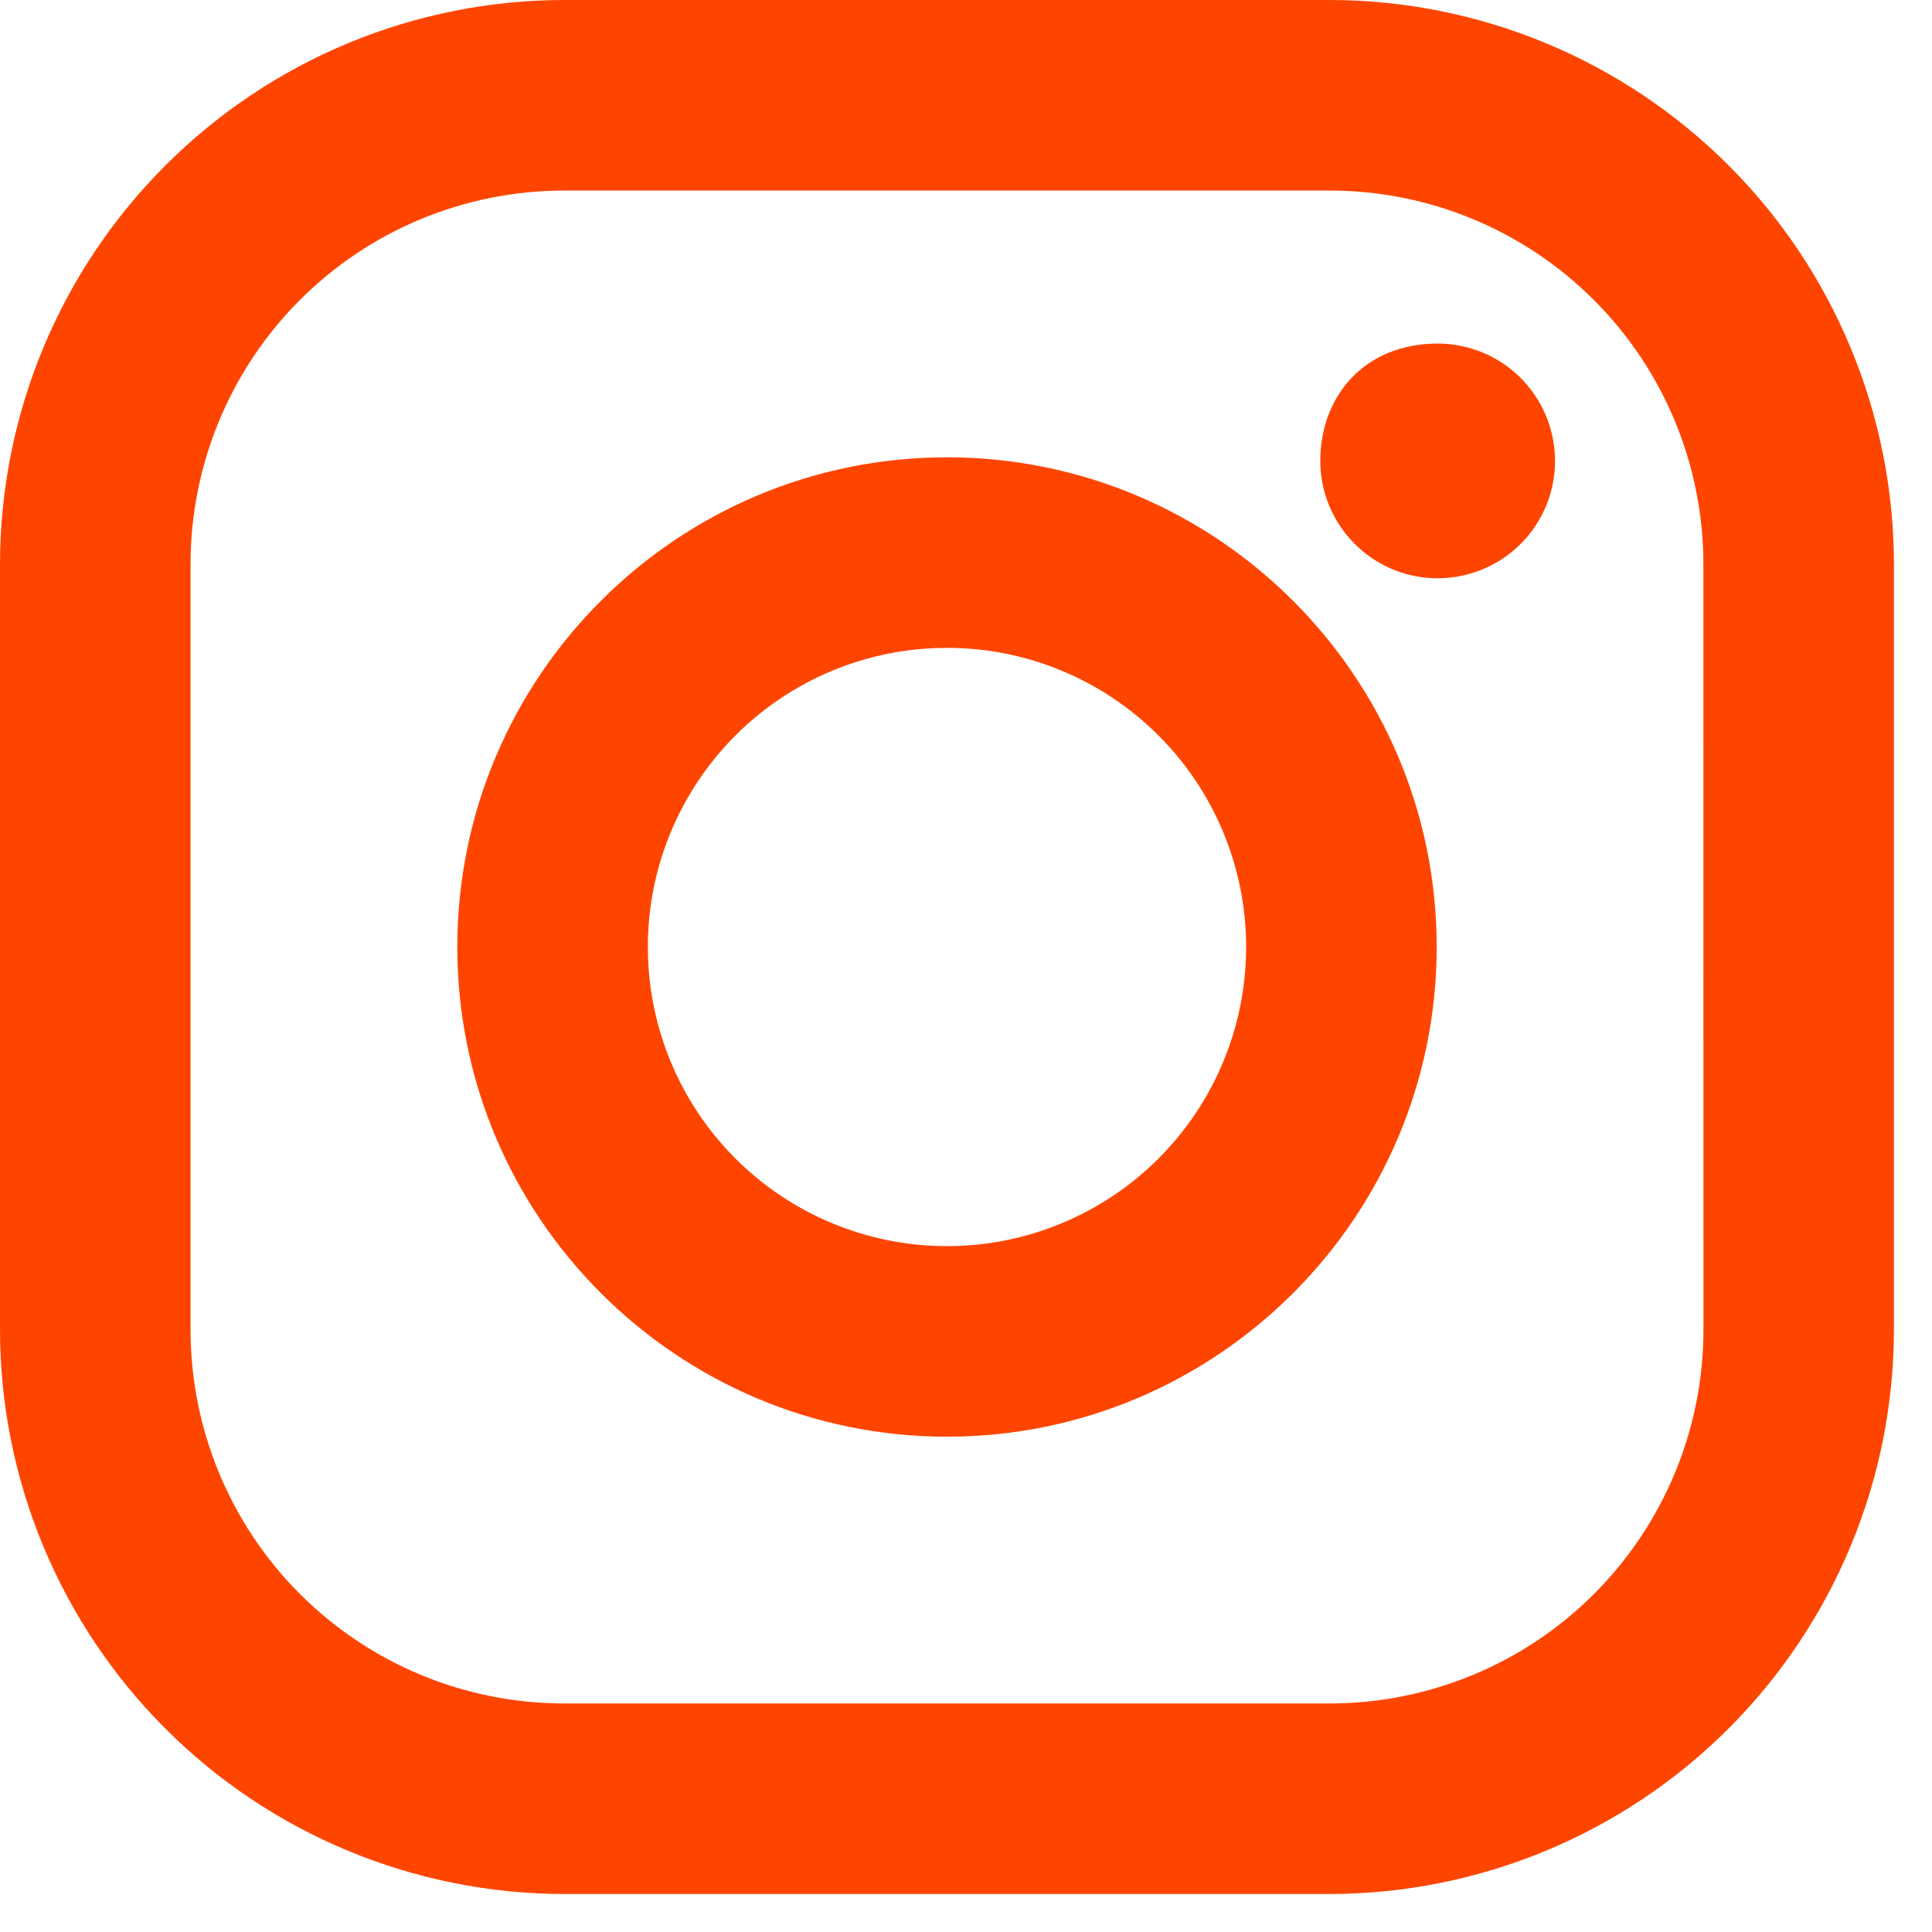
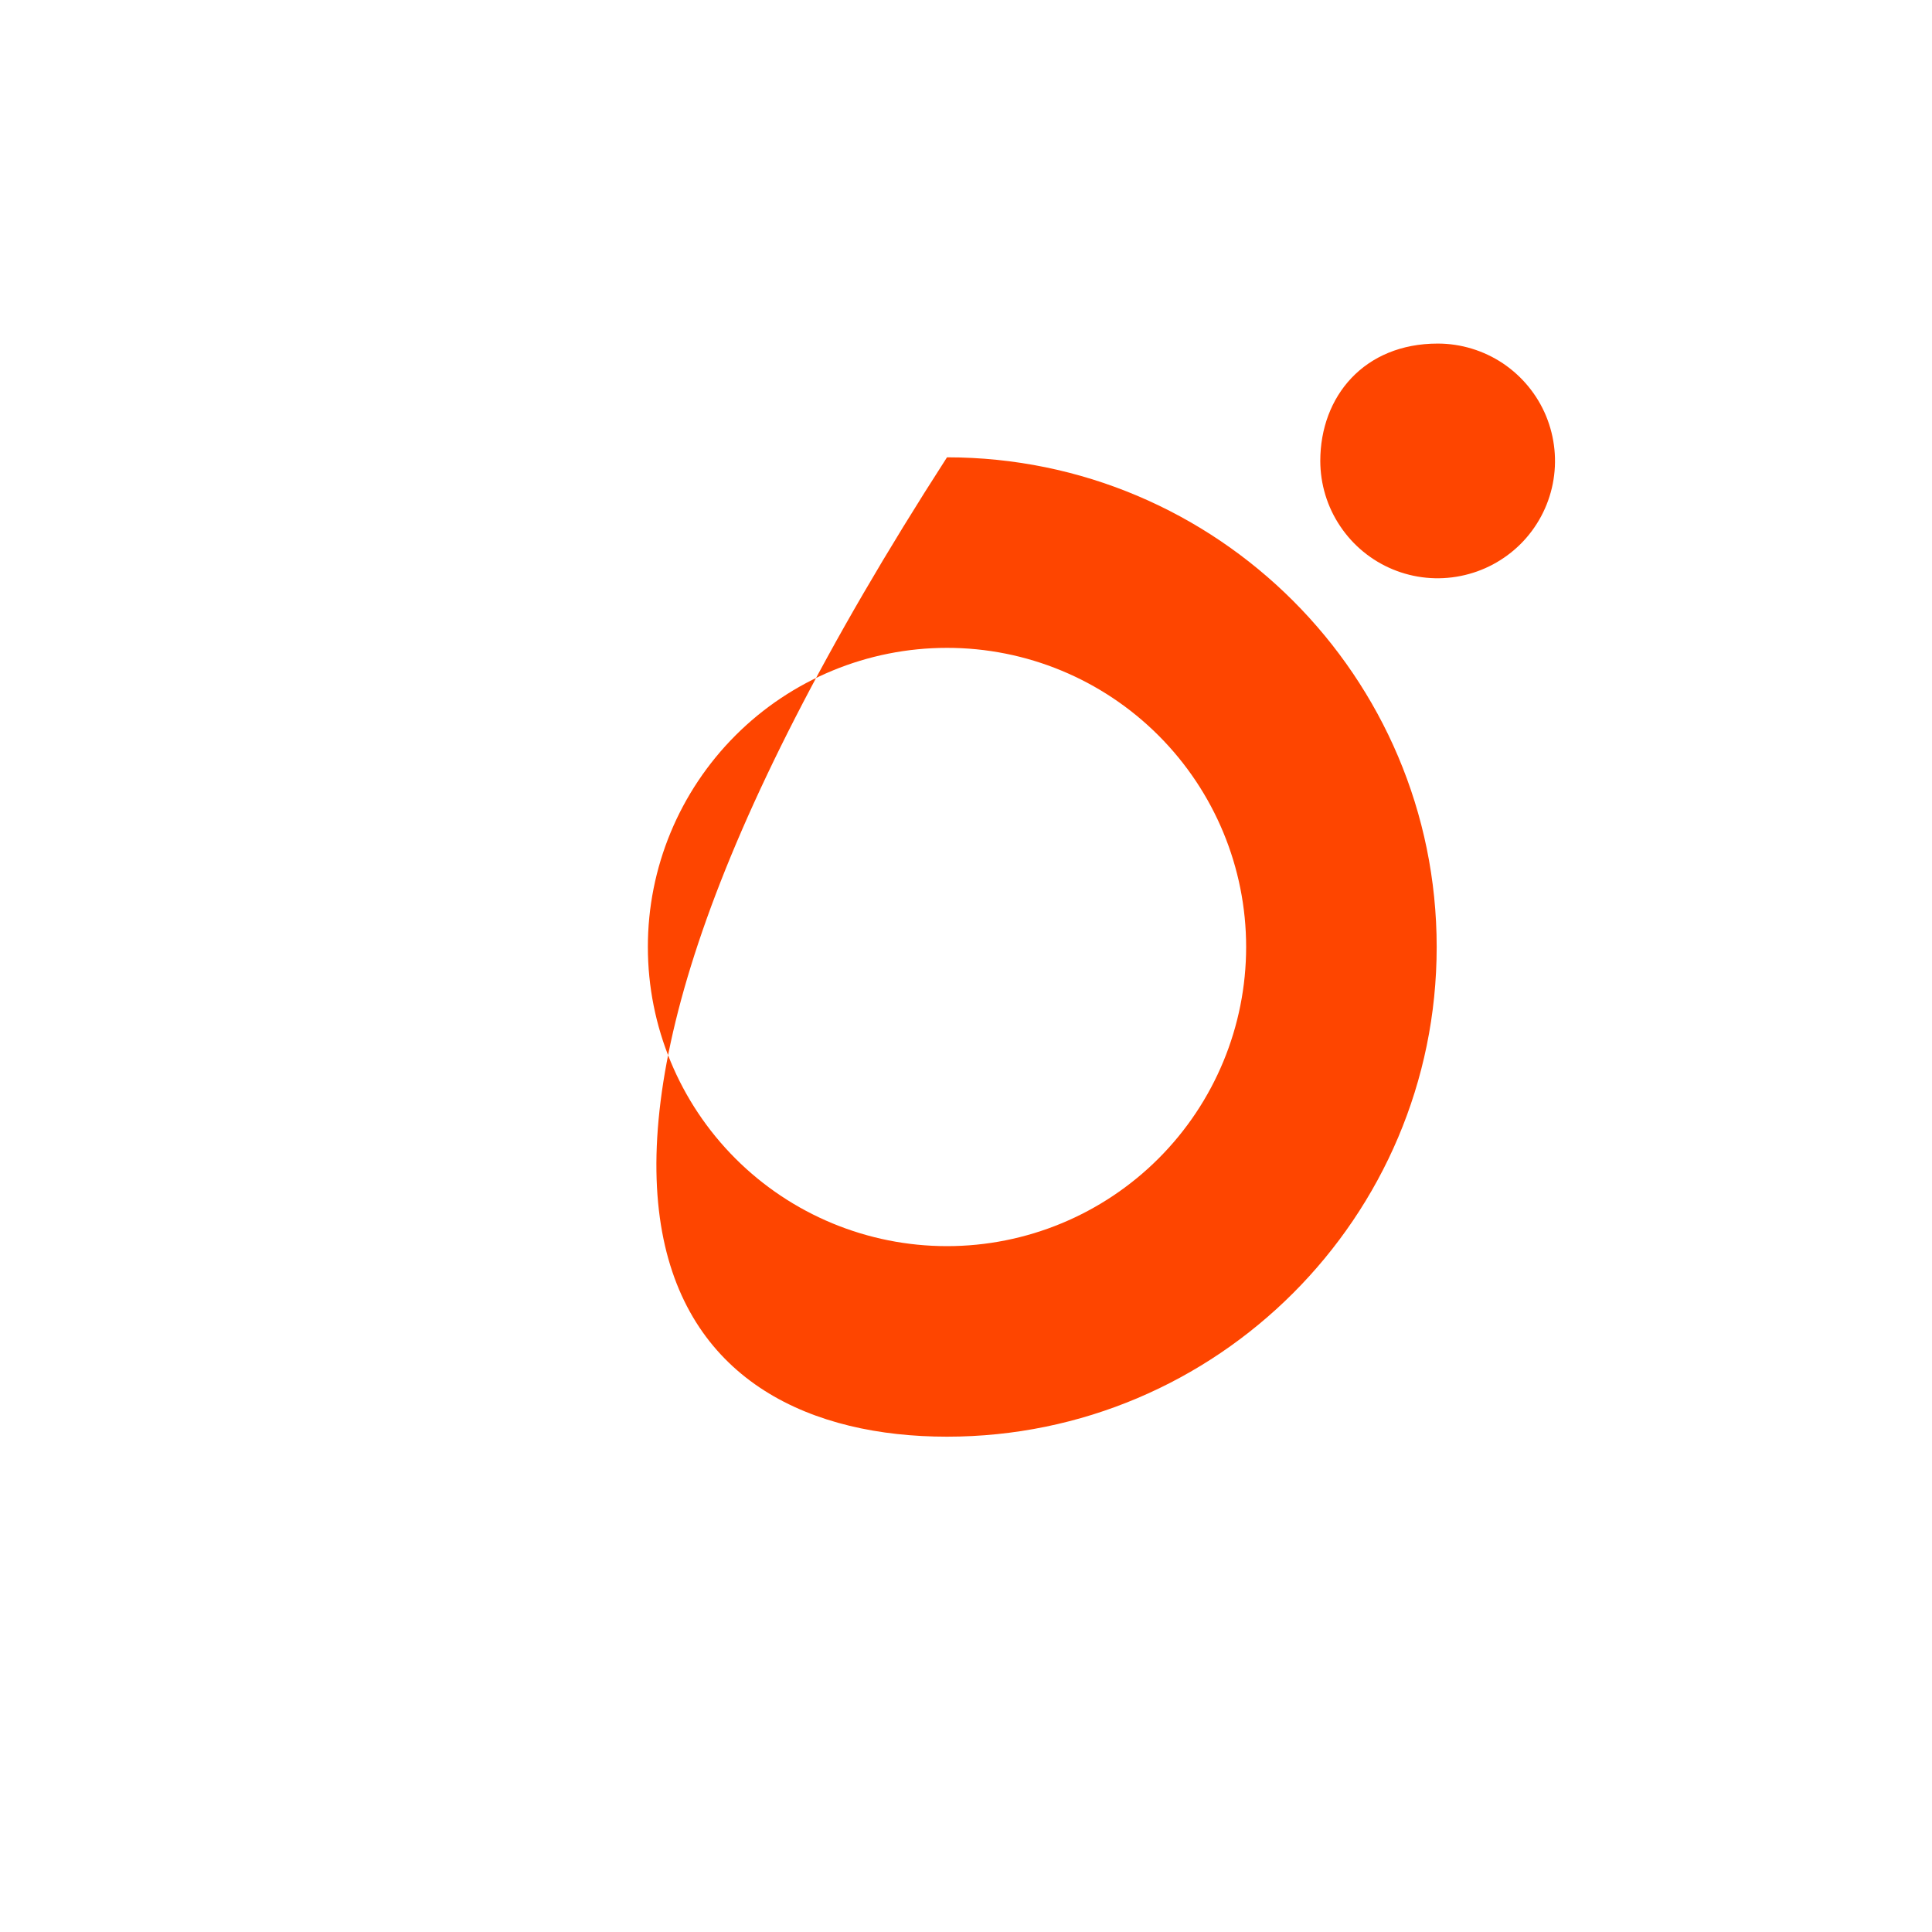
<svg xmlns="http://www.w3.org/2000/svg" preserveAspectRatio="none" width="100%" height="100%" overflow="visible" style="display: block;" viewBox="0 0 24 24" fill="none">
  <g id="Vector">
-     <path d="M16.518 0H7.009C5.151 0.001 3.369 0.74 2.055 2.055C0.74 3.369 0.001 5.151 0 7.009V16.518C0.001 18.376 0.74 20.159 2.054 21.473C3.368 22.788 5.15 23.526 7.009 23.528H16.518C18.376 23.526 20.158 22.787 21.472 21.473C22.787 20.158 23.526 18.376 23.527 16.518V7.009C23.526 5.151 22.787 3.368 21.473 2.054C20.159 0.74 18.376 0.001 16.518 0ZM21.161 16.518C21.161 17.749 20.672 18.93 19.801 19.801C18.93 20.672 17.749 21.161 16.518 21.161H7.009C6.399 21.161 5.796 21.041 5.232 20.808C4.669 20.574 4.157 20.232 3.726 19.801C3.295 19.37 2.953 18.858 2.72 18.295C2.487 17.731 2.367 17.127 2.367 16.518V7.009C2.367 6.399 2.487 5.796 2.72 5.232C2.953 4.669 3.295 4.157 3.726 3.726C4.157 3.295 4.669 2.953 5.232 2.72C5.796 2.487 6.399 2.367 7.009 2.367H16.518C17.749 2.367 18.93 2.856 19.8 3.727C20.671 4.597 21.16 5.778 21.16 7.009L21.161 16.518Z" fill="#FE4500" />
-     <path d="M11.764 5.681C8.408 5.681 5.681 8.409 5.681 11.764C5.681 15.119 8.41 17.847 11.764 17.847C15.119 17.847 17.847 15.119 17.847 11.764C17.847 8.409 15.12 5.681 11.764 5.681ZM11.764 15.48C10.779 15.48 9.833 15.089 9.136 14.392C8.439 13.695 8.048 12.75 8.048 11.764C8.047 10.779 8.439 9.834 9.136 9.136C9.832 8.439 10.778 8.048 11.763 8.048C12.749 8.047 13.694 8.439 14.391 9.136C15.088 9.833 15.48 10.778 15.48 11.763C15.48 12.749 15.089 13.694 14.392 14.391C13.695 15.088 12.75 15.48 11.764 15.48ZM17.86 4.268C18.148 4.268 18.43 4.354 18.67 4.514C18.909 4.675 19.096 4.902 19.206 5.168C19.316 5.435 19.345 5.728 19.289 6.01C19.233 6.293 19.094 6.553 18.89 6.757C18.686 6.96 18.427 7.099 18.144 7.155C17.861 7.212 17.568 7.183 17.302 7.073C17.036 6.963 16.808 6.776 16.648 6.536C16.487 6.297 16.402 6.015 16.401 5.727C16.401 4.923 16.947 4.268 17.86 4.268Z" fill="#FE4500" />
+     <path d="M11.764 5.681C5.681 15.119 8.41 17.847 11.764 17.847C15.119 17.847 17.847 15.119 17.847 11.764C17.847 8.409 15.12 5.681 11.764 5.681ZM11.764 15.48C10.779 15.48 9.833 15.089 9.136 14.392C8.439 13.695 8.048 12.75 8.048 11.764C8.047 10.779 8.439 9.834 9.136 9.136C9.832 8.439 10.778 8.048 11.763 8.048C12.749 8.047 13.694 8.439 14.391 9.136C15.088 9.833 15.48 10.778 15.48 11.763C15.48 12.749 15.089 13.694 14.392 14.391C13.695 15.088 12.75 15.48 11.764 15.48ZM17.86 4.268C18.148 4.268 18.43 4.354 18.67 4.514C18.909 4.675 19.096 4.902 19.206 5.168C19.316 5.435 19.345 5.728 19.289 6.01C19.233 6.293 19.094 6.553 18.89 6.757C18.686 6.96 18.427 7.099 18.144 7.155C17.861 7.212 17.568 7.183 17.302 7.073C17.036 6.963 16.808 6.776 16.648 6.536C16.487 6.297 16.402 6.015 16.401 5.727C16.401 4.923 16.947 4.268 17.86 4.268Z" fill="#FE4500" />
  </g>
</svg>